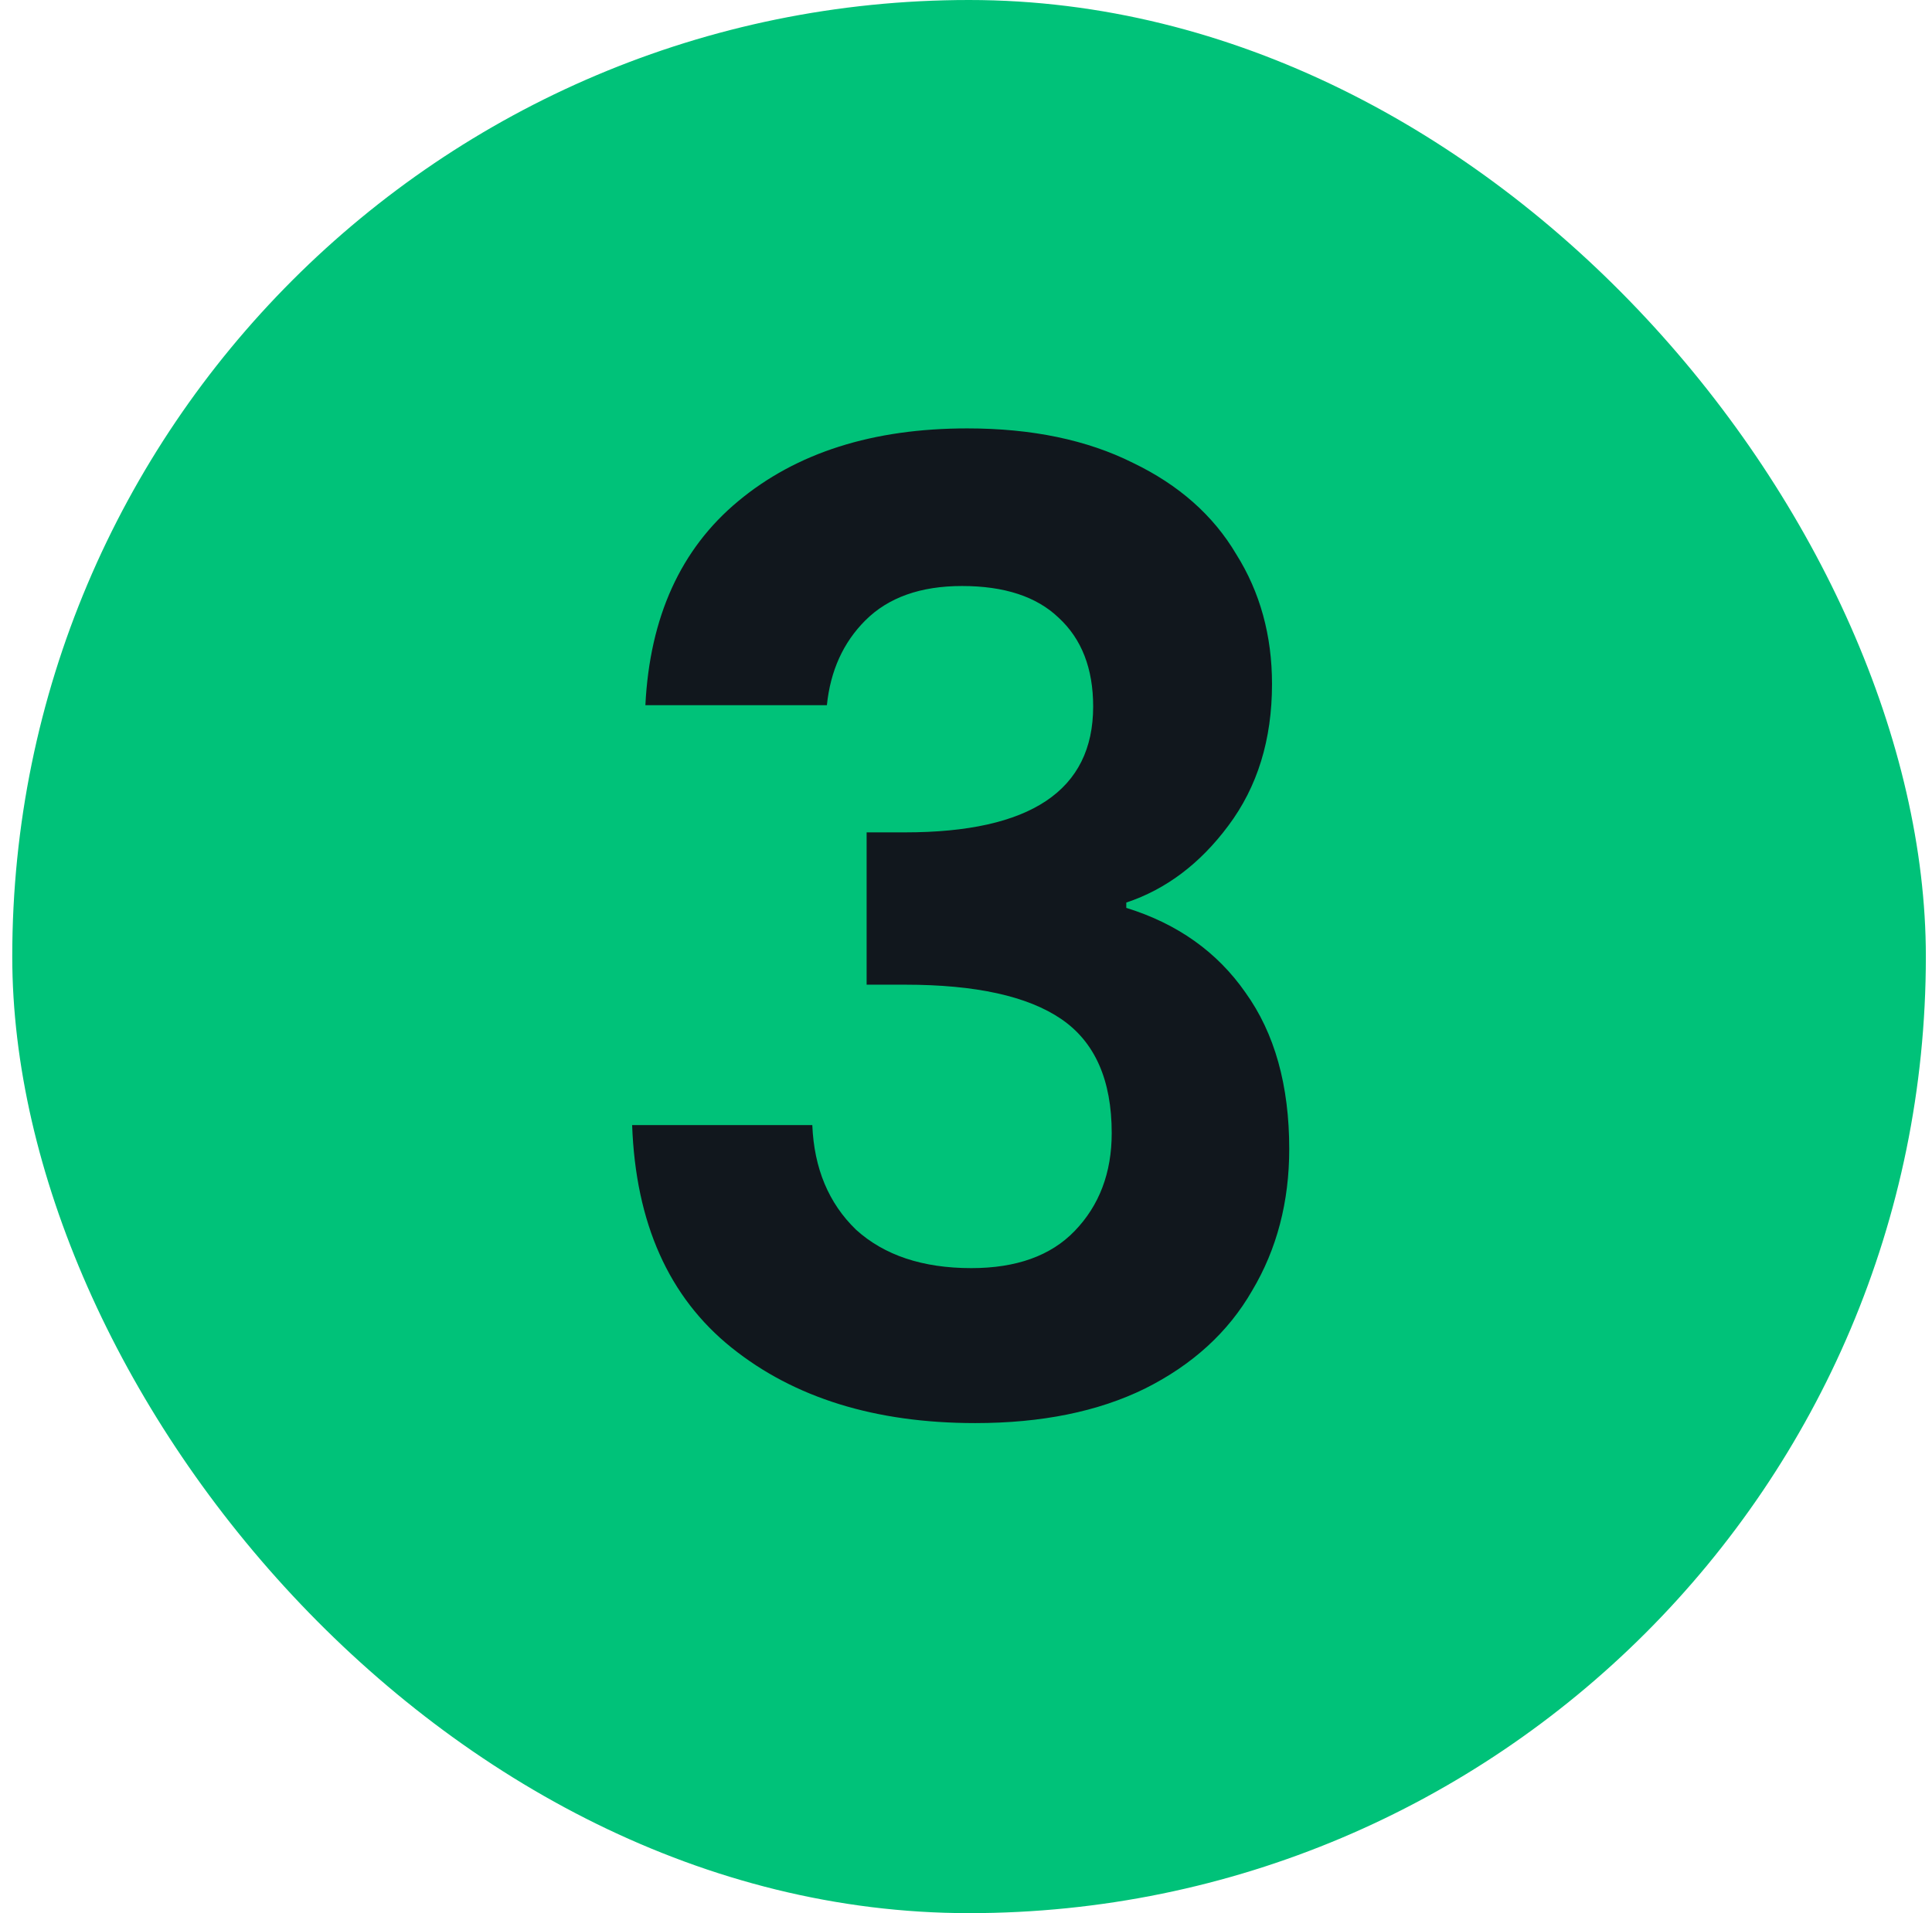
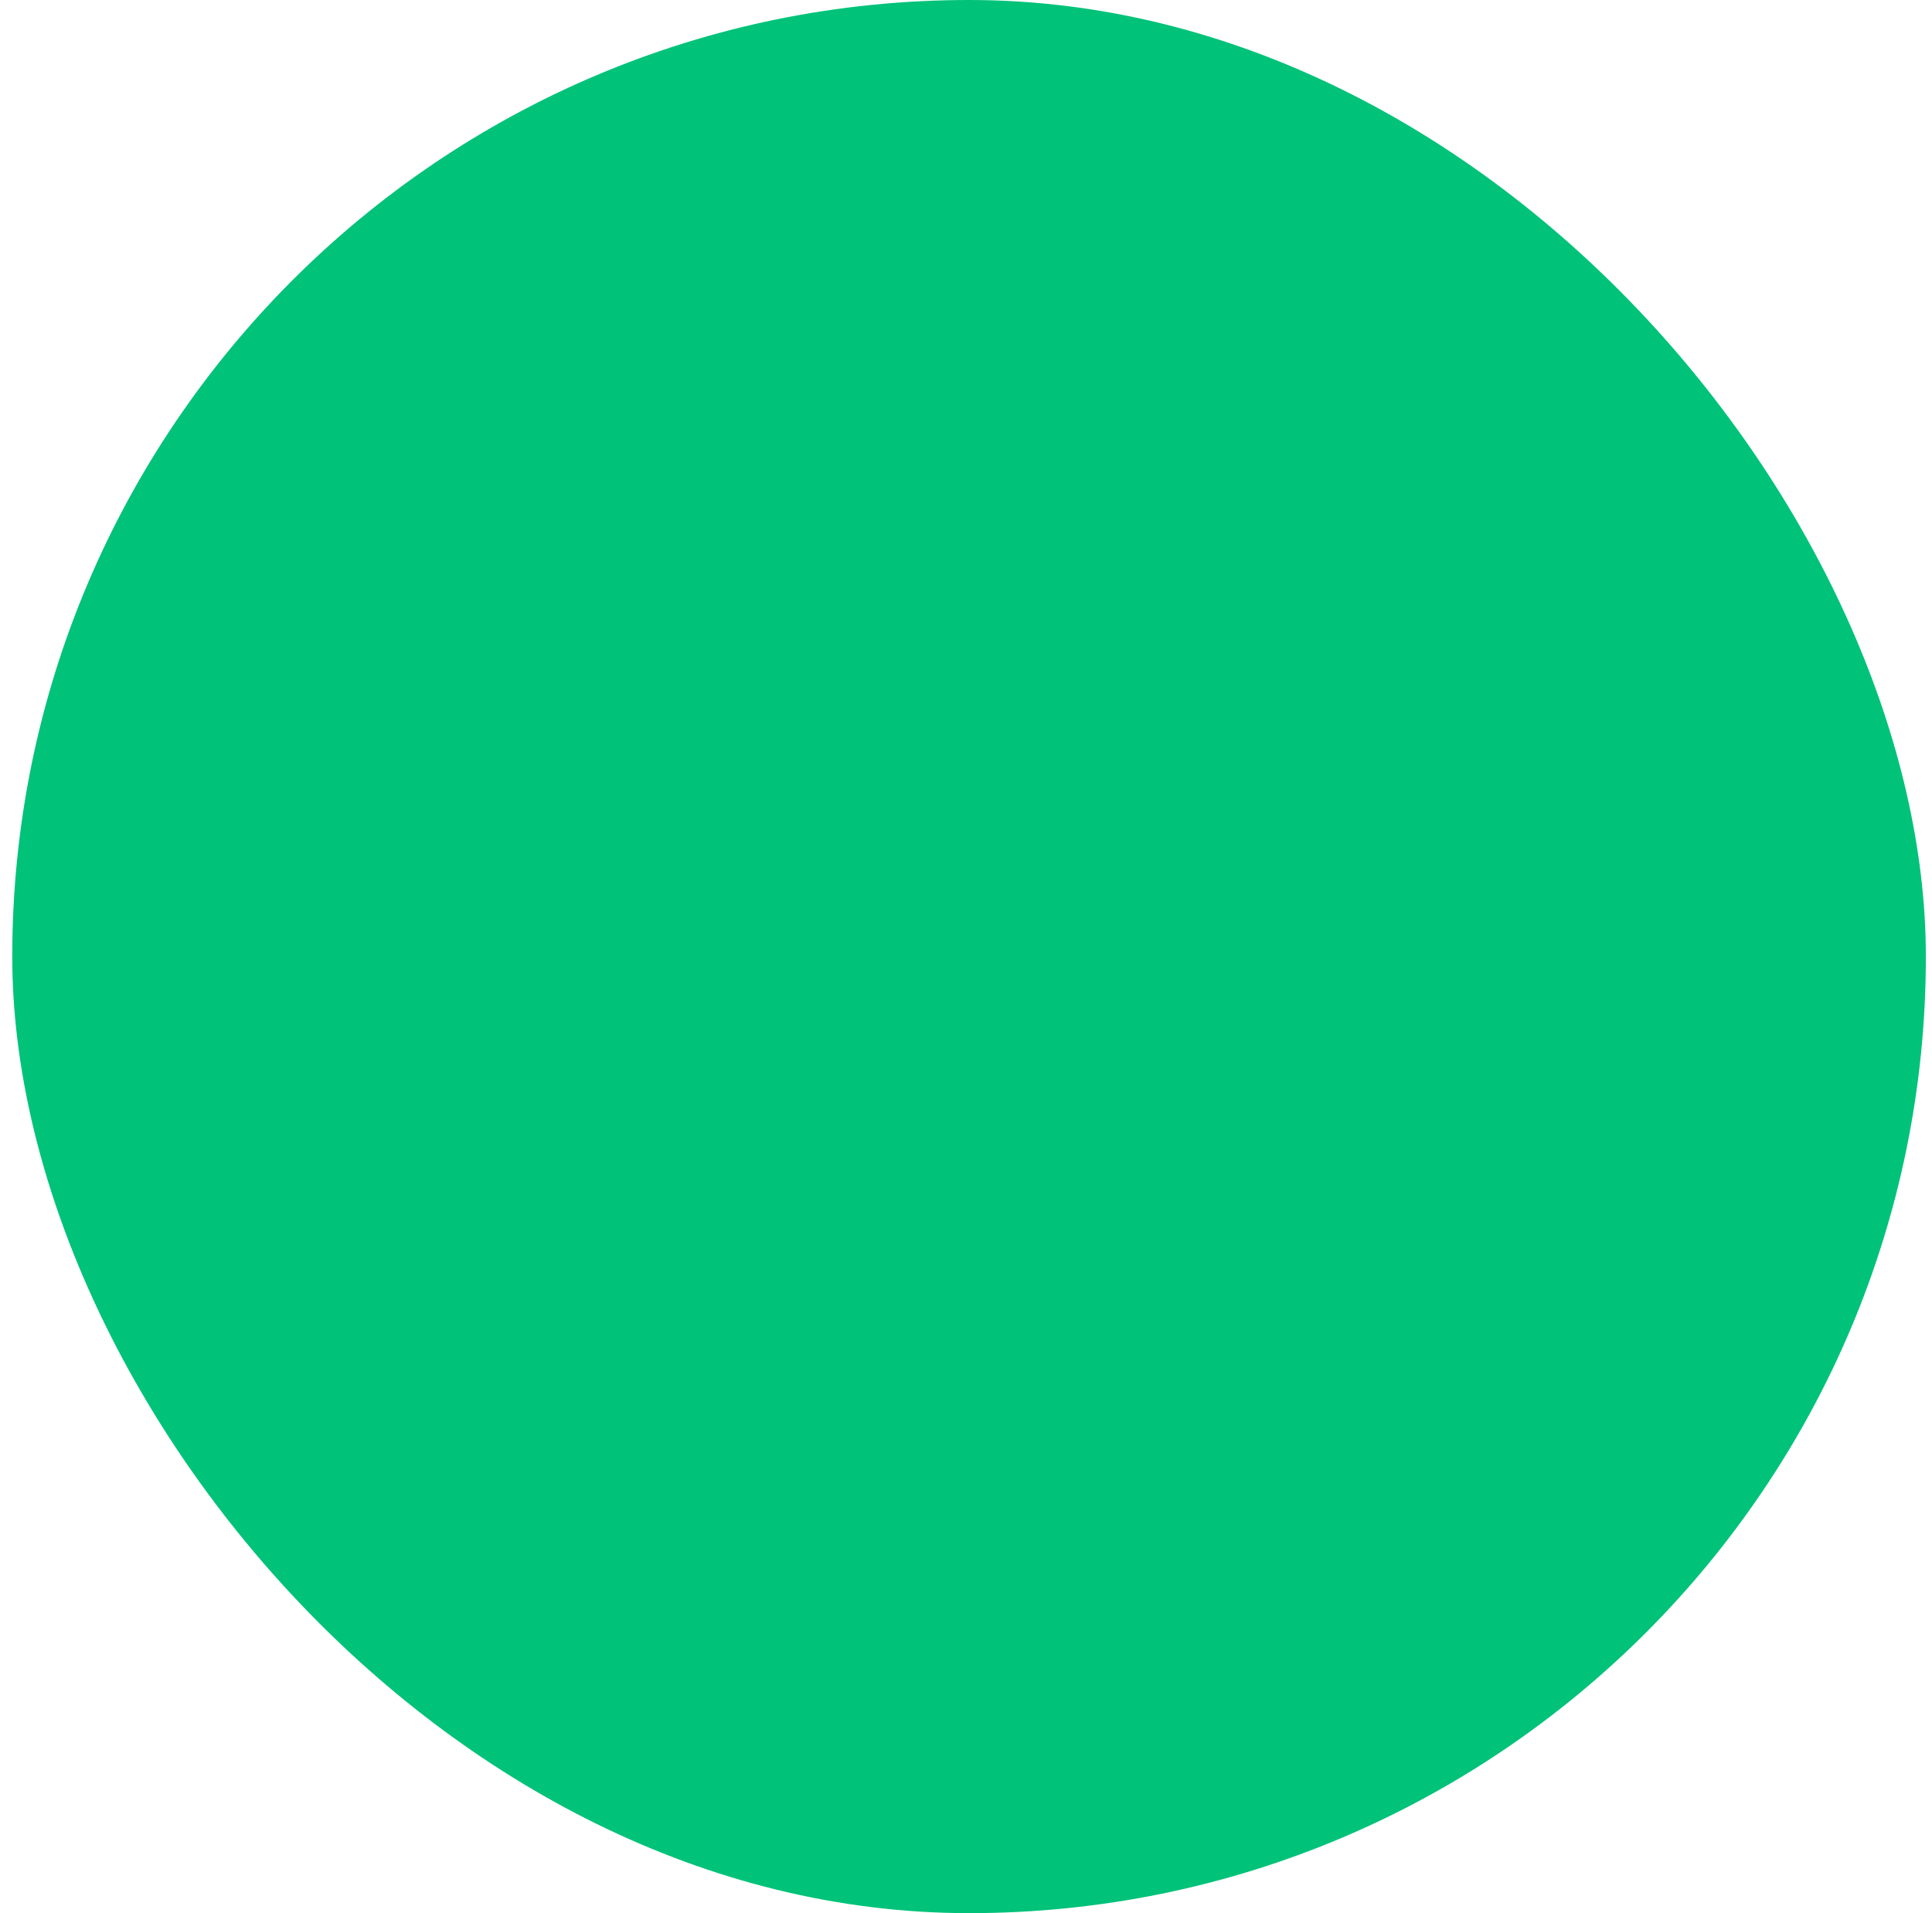
<svg xmlns="http://www.w3.org/2000/svg" width="105" height="104" viewBox="0 0 105 104" fill="none">
  <rect x="0.666" width="104" height="104" rx="52" fill="#00C279" />
-   <path d="M35.075 38.336C35.315 33.536 36.995 29.84 40.115 27.248C43.283 24.608 47.435 23.288 52.571 23.288C56.075 23.288 59.075 23.912 61.571 25.16C64.067 26.36 65.939 28.016 67.187 30.128C68.483 32.192 69.131 34.544 69.131 37.184C69.131 40.208 68.339 42.776 66.755 44.888C65.219 46.952 63.371 48.344 61.211 49.064V49.352C63.995 50.216 66.155 51.752 67.691 53.96C69.275 56.168 70.067 59 70.067 62.456C70.067 65.336 69.395 67.904 68.051 70.16C66.755 72.416 64.811 74.192 62.219 75.488C59.675 76.736 56.603 77.36 53.003 77.36C47.579 77.36 43.163 75.992 39.755 73.256C36.347 70.52 34.547 66.488 34.355 61.16H44.147C44.243 63.512 45.035 65.408 46.523 66.848C48.059 68.24 50.147 68.936 52.787 68.936C55.235 68.936 57.107 68.264 58.403 66.92C59.747 65.528 60.419 63.752 60.419 61.592C60.419 58.712 59.507 56.648 57.683 55.4C55.859 54.152 53.027 53.528 49.187 53.528H47.099V45.248H49.187C56.003 45.248 59.411 42.968 59.411 38.408C59.411 36.344 58.787 34.736 57.539 33.584C56.339 32.432 54.587 31.856 52.283 31.856C50.027 31.856 48.275 32.48 47.027 33.728C45.827 34.928 45.131 36.464 44.939 38.336H35.075Z" fill="#11171D" />
</svg>